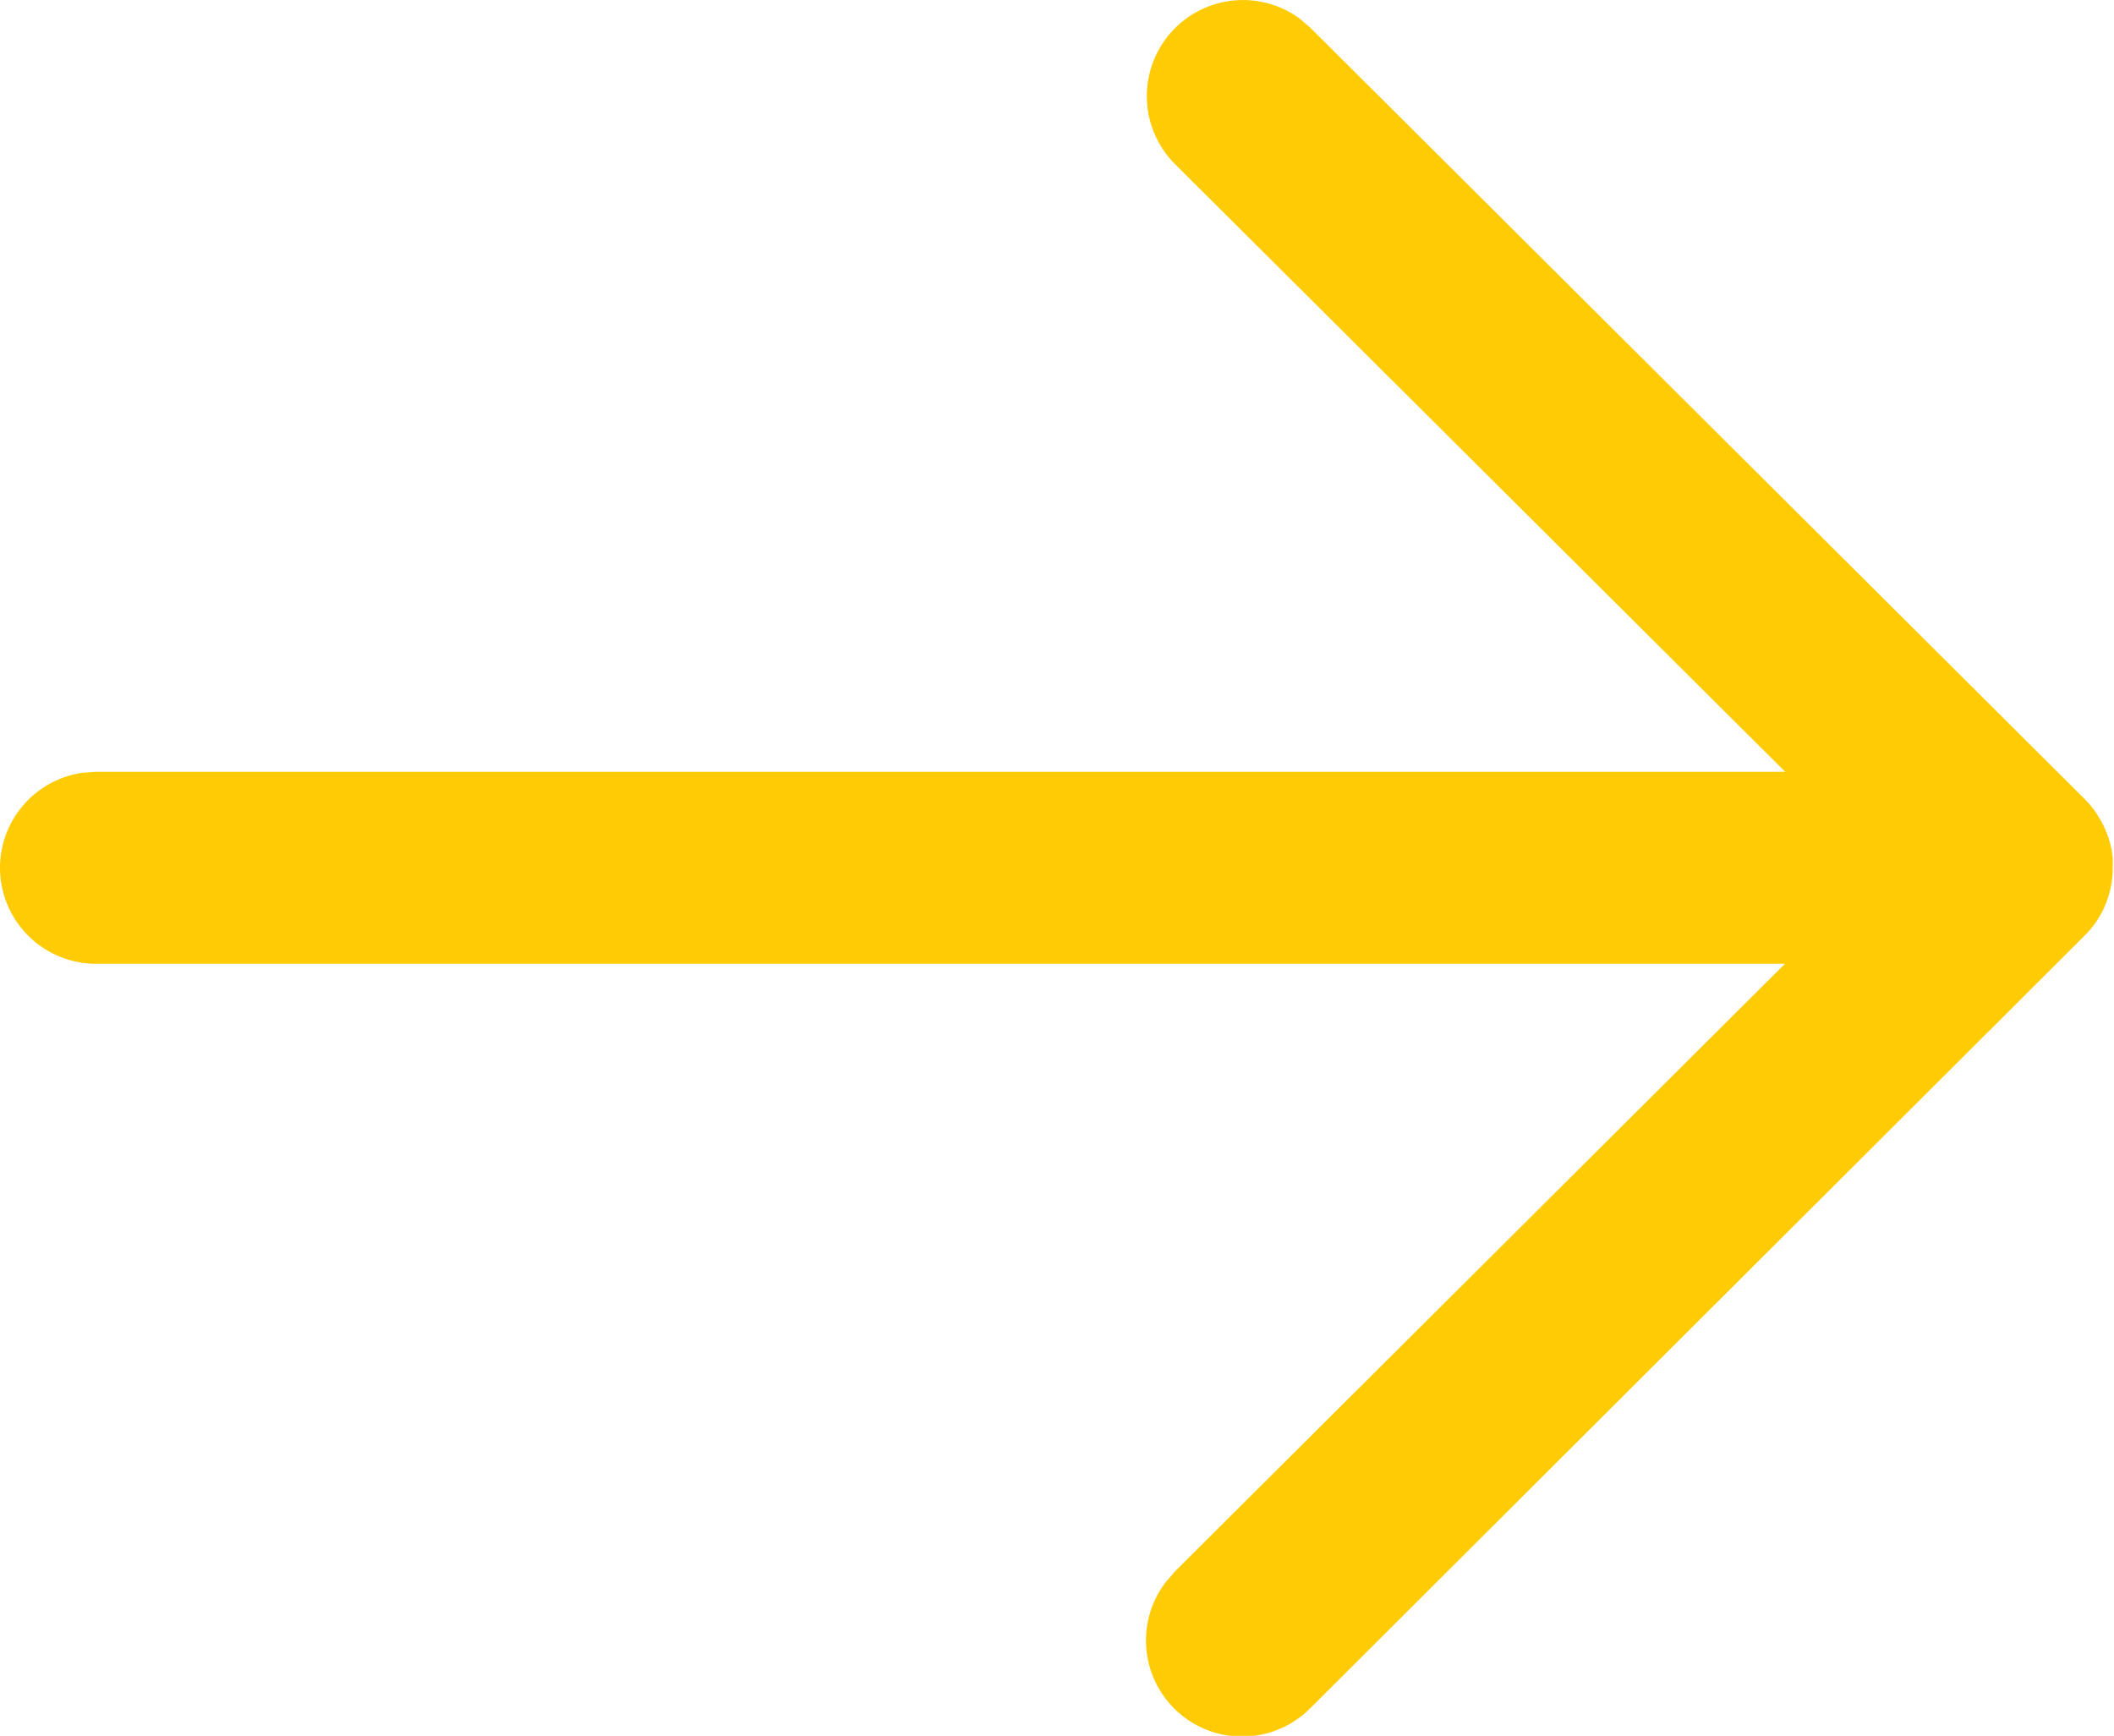
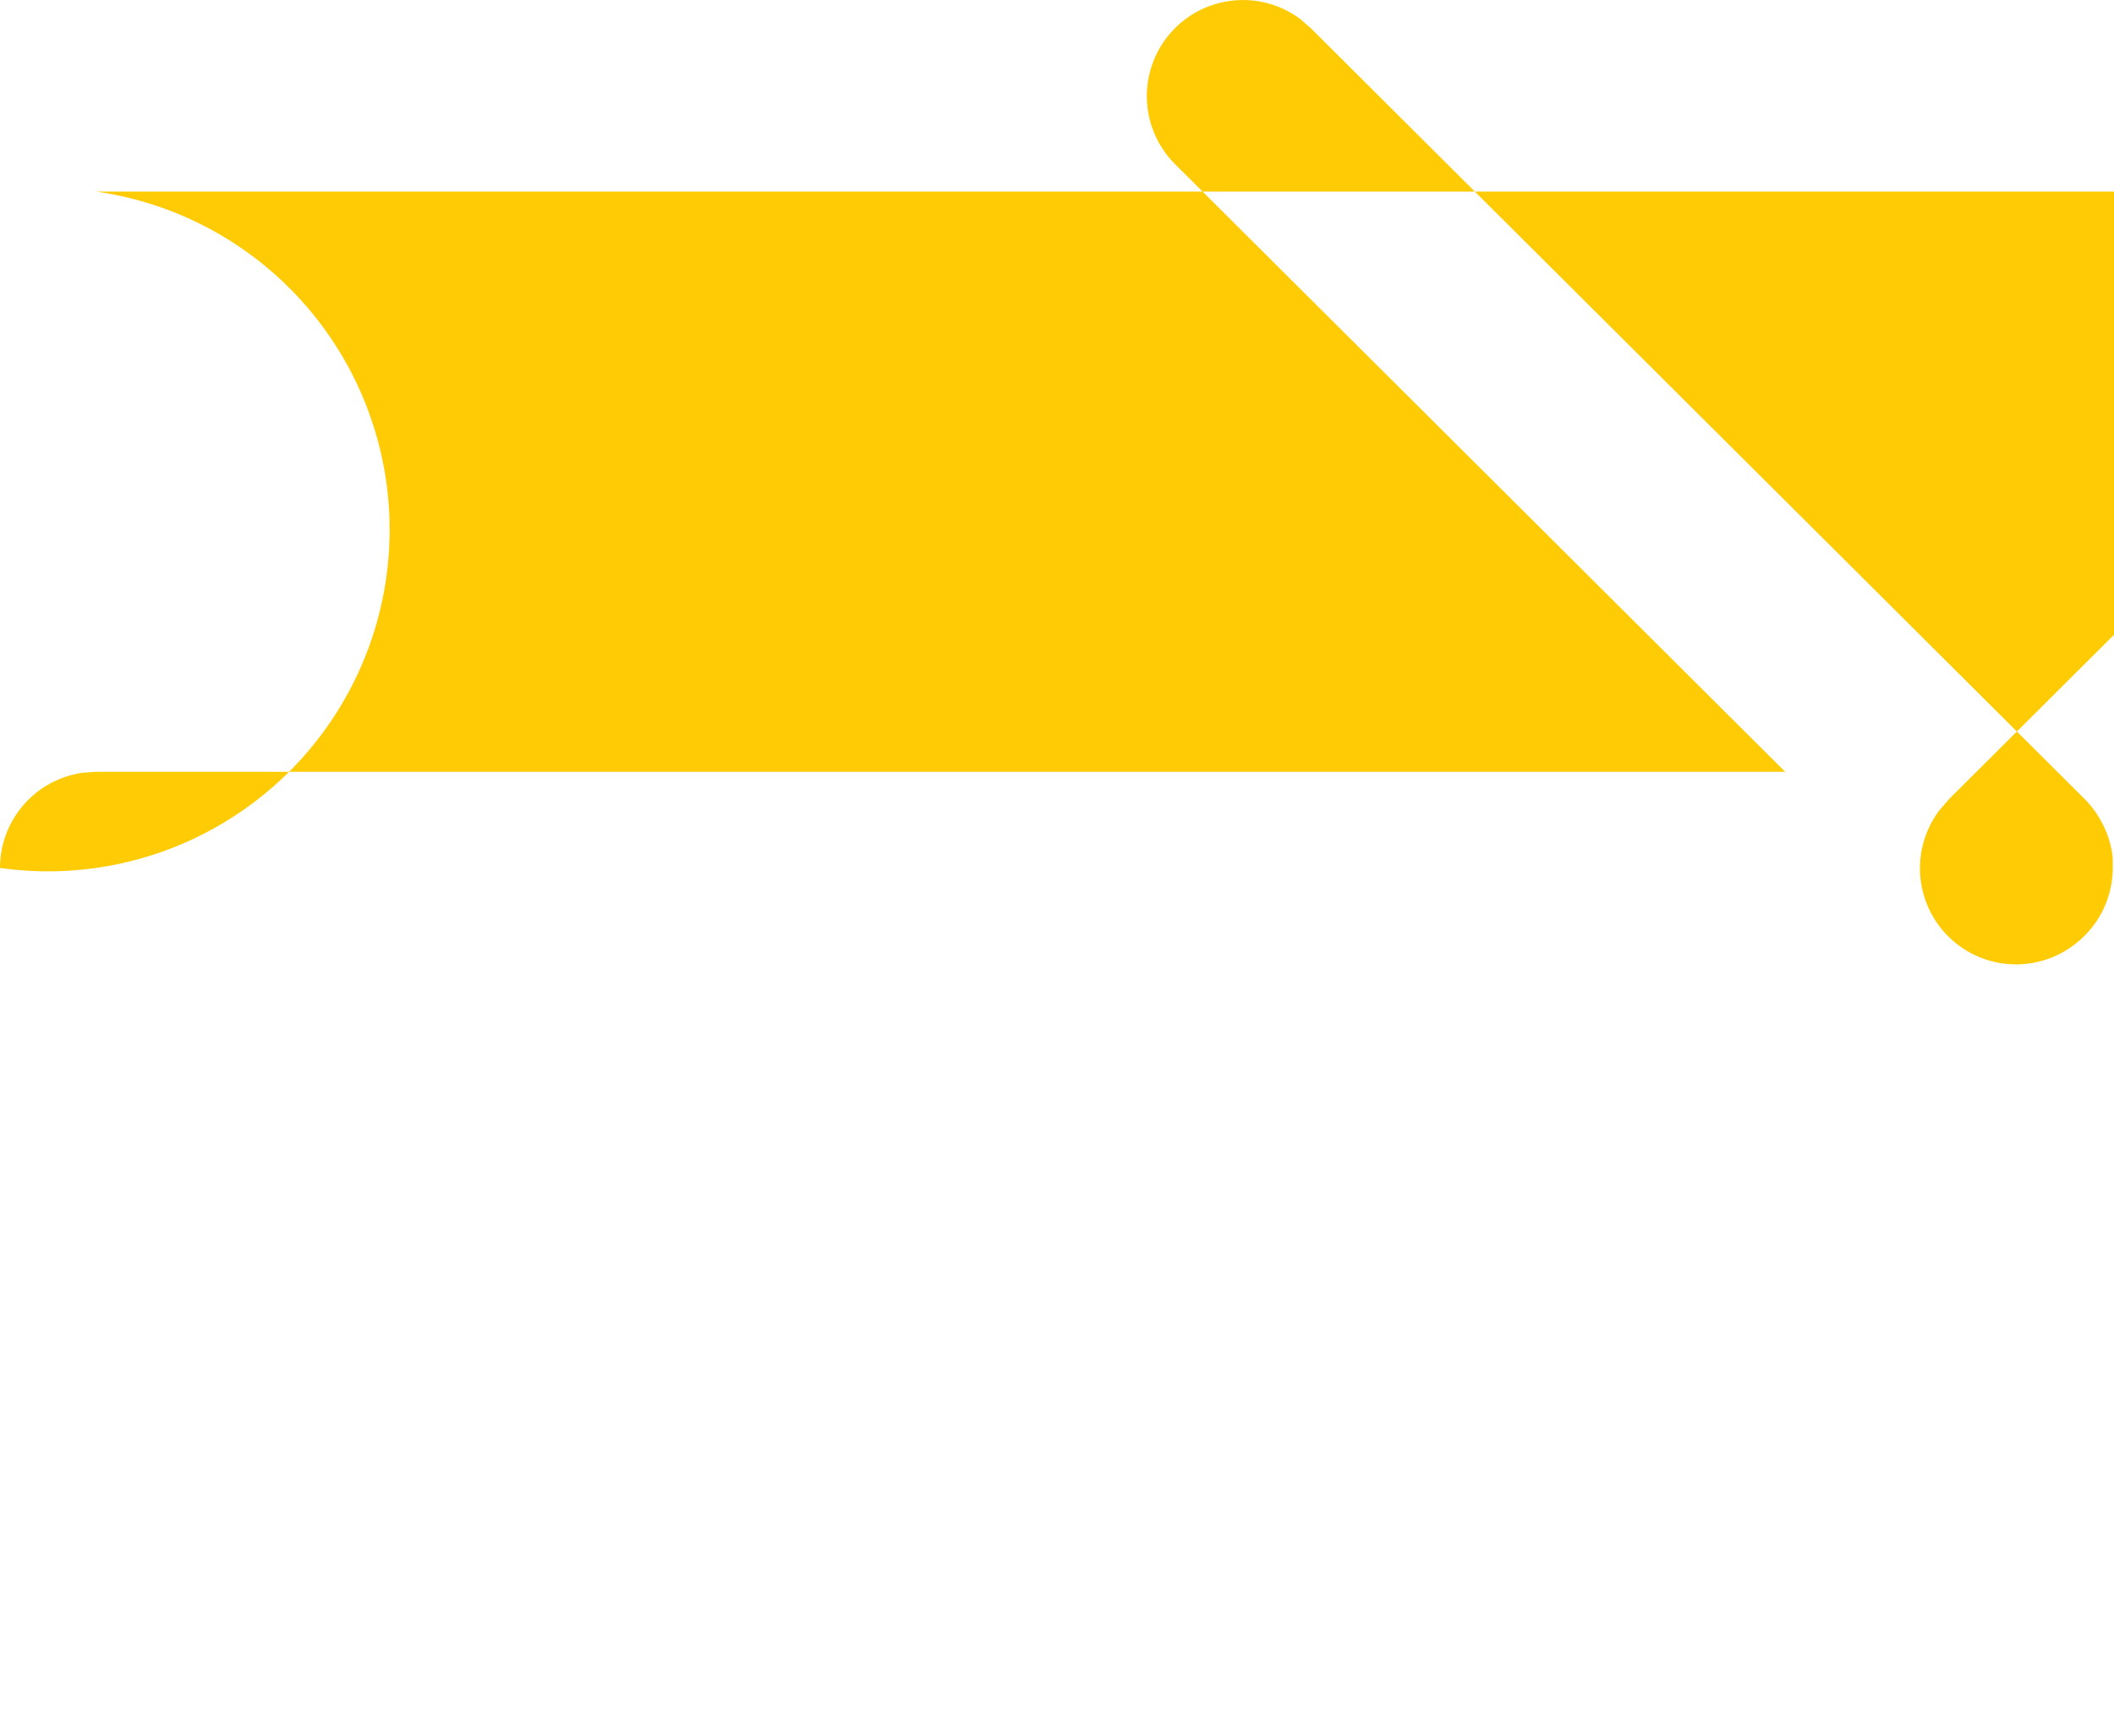
<svg xmlns="http://www.w3.org/2000/svg" width="16.828" height="13.818" viewBox="0 0 16.828 13.818">
  <g transform="translate(0 13.818) rotate(-90)">
-     <path d="M6.909,0a.765.765,0,0,1,.758.661l.007.1V14.211l4.838-4.858a.765.765,0,0,1,1.158.993l-.074.086L7.452,16.6a.766.766,0,0,1-.127.1l-.041.024-.037.02-.057.025-.044.016-.057.016-.04.009-.061.008-.047,0H6.88l-.045,0,.075,0a.768.768,0,0,1-.141-.013l-.033-.007c-.023-.005-.045-.012-.067-.019l-.034-.012c-.023-.009-.045-.019-.066-.029l-.031-.016-.049-.03-.034-.024-.009-.007a.765.765,0,0,1-.076-.067h0L.223,10.433a.765.765,0,0,1,1-1.154l.086.074,4.837,4.856V.765A.765.765,0,0,1,6.909,0Z" transform="translate(0)" fill="#FFCB05" />
+     <path d="M6.909,0a.765.765,0,0,1,.758.661l.007.1V14.211l4.838-4.858a.765.765,0,0,1,1.158.993l-.074.086L7.452,16.6a.766.766,0,0,1-.127.1l-.041.024-.037.02-.057.025-.044.016-.057.016-.04.009-.061.008-.047,0H6.88l-.045,0,.075,0a.768.768,0,0,1-.141-.013l-.033-.007c-.023-.005-.045-.012-.067-.019l-.034-.012c-.023-.009-.045-.019-.066-.029l-.031-.016-.049-.03-.034-.024-.009-.007a.765.765,0,0,1-.076-.067h0a.765.765,0,0,1,1-1.154l.086.074,4.837,4.856V.765A.765.765,0,0,1,6.909,0Z" transform="translate(0)" fill="#FFCB05" />
  </g>
</svg>